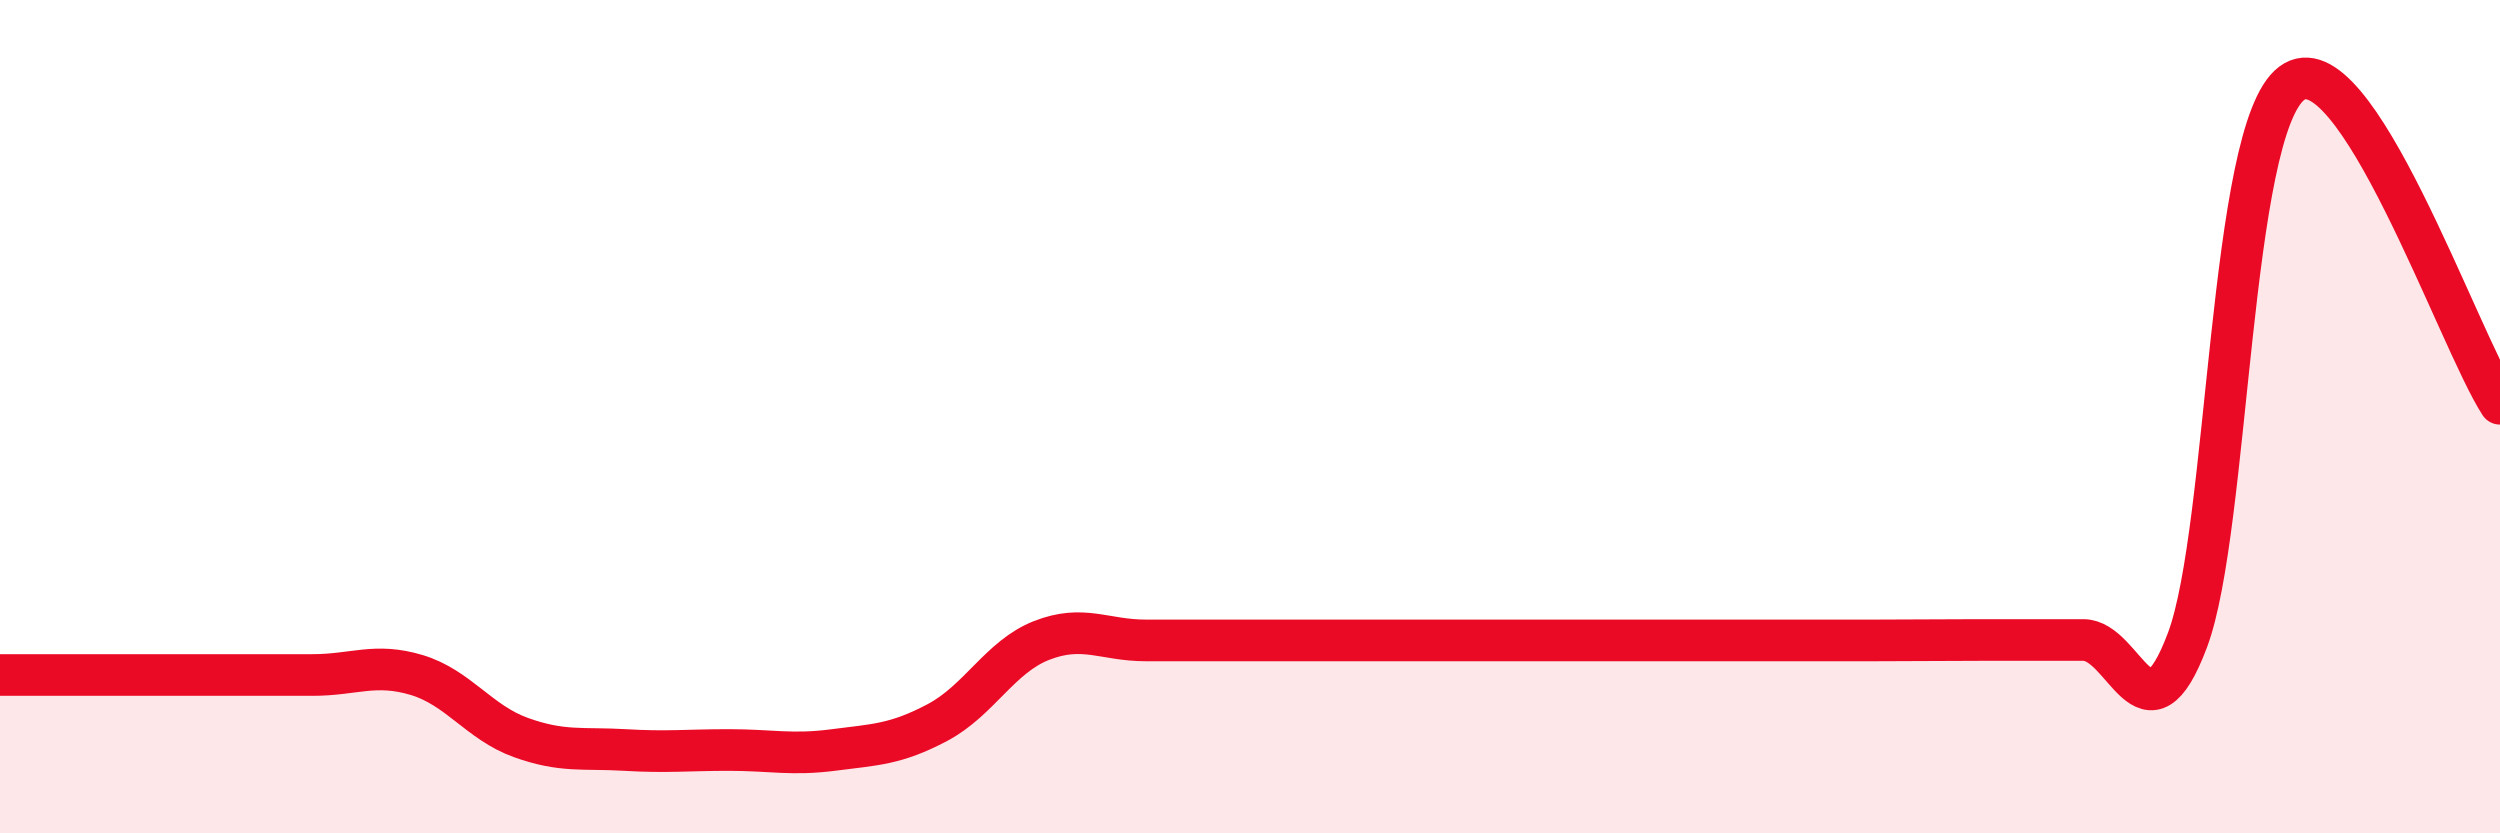
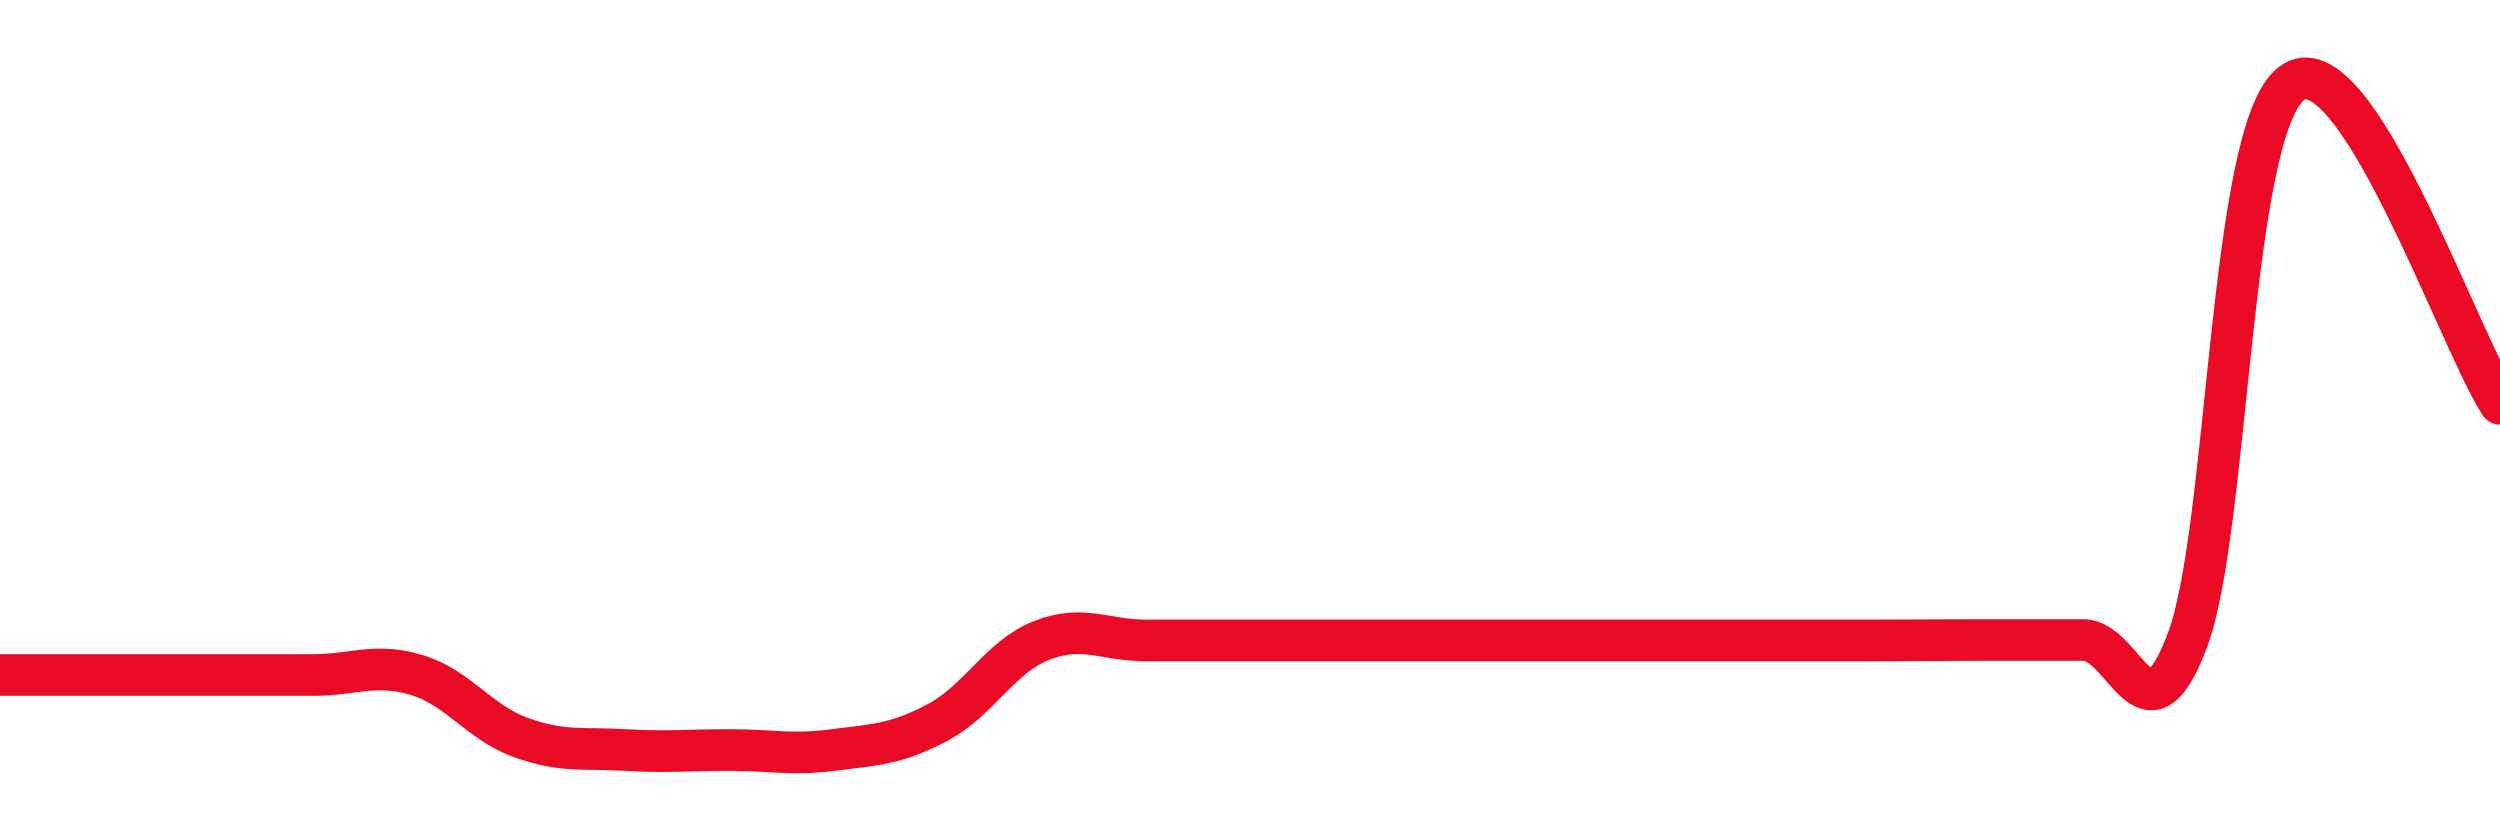
<svg xmlns="http://www.w3.org/2000/svg" width="60" height="20" viewBox="0 0 60 20">
-   <path d="M 0,16.2 C 0.5,16.2 1.5,16.2 2.5,16.2 C 3.5,16.2 4,16.2 5,16.2 C 6,16.2 6.5,16.2 7.5,16.2 C 8.5,16.2 9,15.9 10,16.2 C 11,16.5 11.5,17.34 12.5,17.7 C 13.5,18.06 14,17.94 15,18 C 16,18.06 16.5,18 17.5,18 C 18.5,18 19,18.13 20,18 C 21,17.87 21.5,17.87 22.5,17.34 C 23.5,16.81 24,15.76 25,15.37 C 26,14.98 26.5,15.37 27.5,15.37 C 28.5,15.37 29,15.37 30,15.37 C 31,15.37 31.5,15.37 32.5,15.37 C 33.5,15.37 34,15.37 35,15.37 C 36,15.37 36.5,15.37 37.5,15.37 C 38.5,15.37 39,15.37 40,15.37 C 41,15.37 41.5,15.37 42.5,15.37 C 43.5,15.37 44,15.37 45,15.37 C 46,15.37 46.5,15.36 47.5,15.36 C 48.5,15.36 49,15.36 50,15.36 C 51,15.36 51.5,18.03 52.5,15.36 C 53.5,12.69 53.5,3.13 55,2 C 56.5,0.87 59,8.15 60,9.69L60 20L0 20Z" fill="#EB0A25" opacity="0.1" stroke-linecap="round" stroke-linejoin="round" />
  <path d="M 0,16.2 C 0.5,16.2 1.5,16.2 2.5,16.2 C 3.5,16.2 4,16.2 5,16.2 C 6,16.2 6.5,16.2 7.5,16.2 C 8.5,16.2 9,15.9 10,16.2 C 11,16.5 11.5,17.34 12.5,17.7 C 13.5,18.06 14,17.94 15,18 C 16,18.06 16.5,18 17.5,18 C 18.5,18 19,18.13 20,18 C 21,17.87 21.5,17.87 22.5,17.34 C 23.5,16.81 24,15.76 25,15.37 C 26,14.98 26.5,15.37 27.5,15.37 C 28.5,15.37 29,15.37 30,15.37 C 31,15.37 31.5,15.37 32.5,15.37 C 33.5,15.37 34,15.37 35,15.37 C 36,15.37 36.5,15.37 37.5,15.37 C 38.5,15.37 39,15.37 40,15.37 C 41,15.37 41.5,15.37 42.5,15.37 C 43.5,15.37 44,15.37 45,15.37 C 46,15.37 46.5,15.36 47.5,15.36 C 48.5,15.36 49,15.36 50,15.36 C 51,15.36 51.5,18.03 52.5,15.36 C 53.5,12.69 53.5,3.13 55,2 C 56.5,0.87 59,8.15 60,9.69" stroke="#EB0A25" stroke-width="1" fill="none" stroke-linecap="round" stroke-linejoin="round" />
</svg>